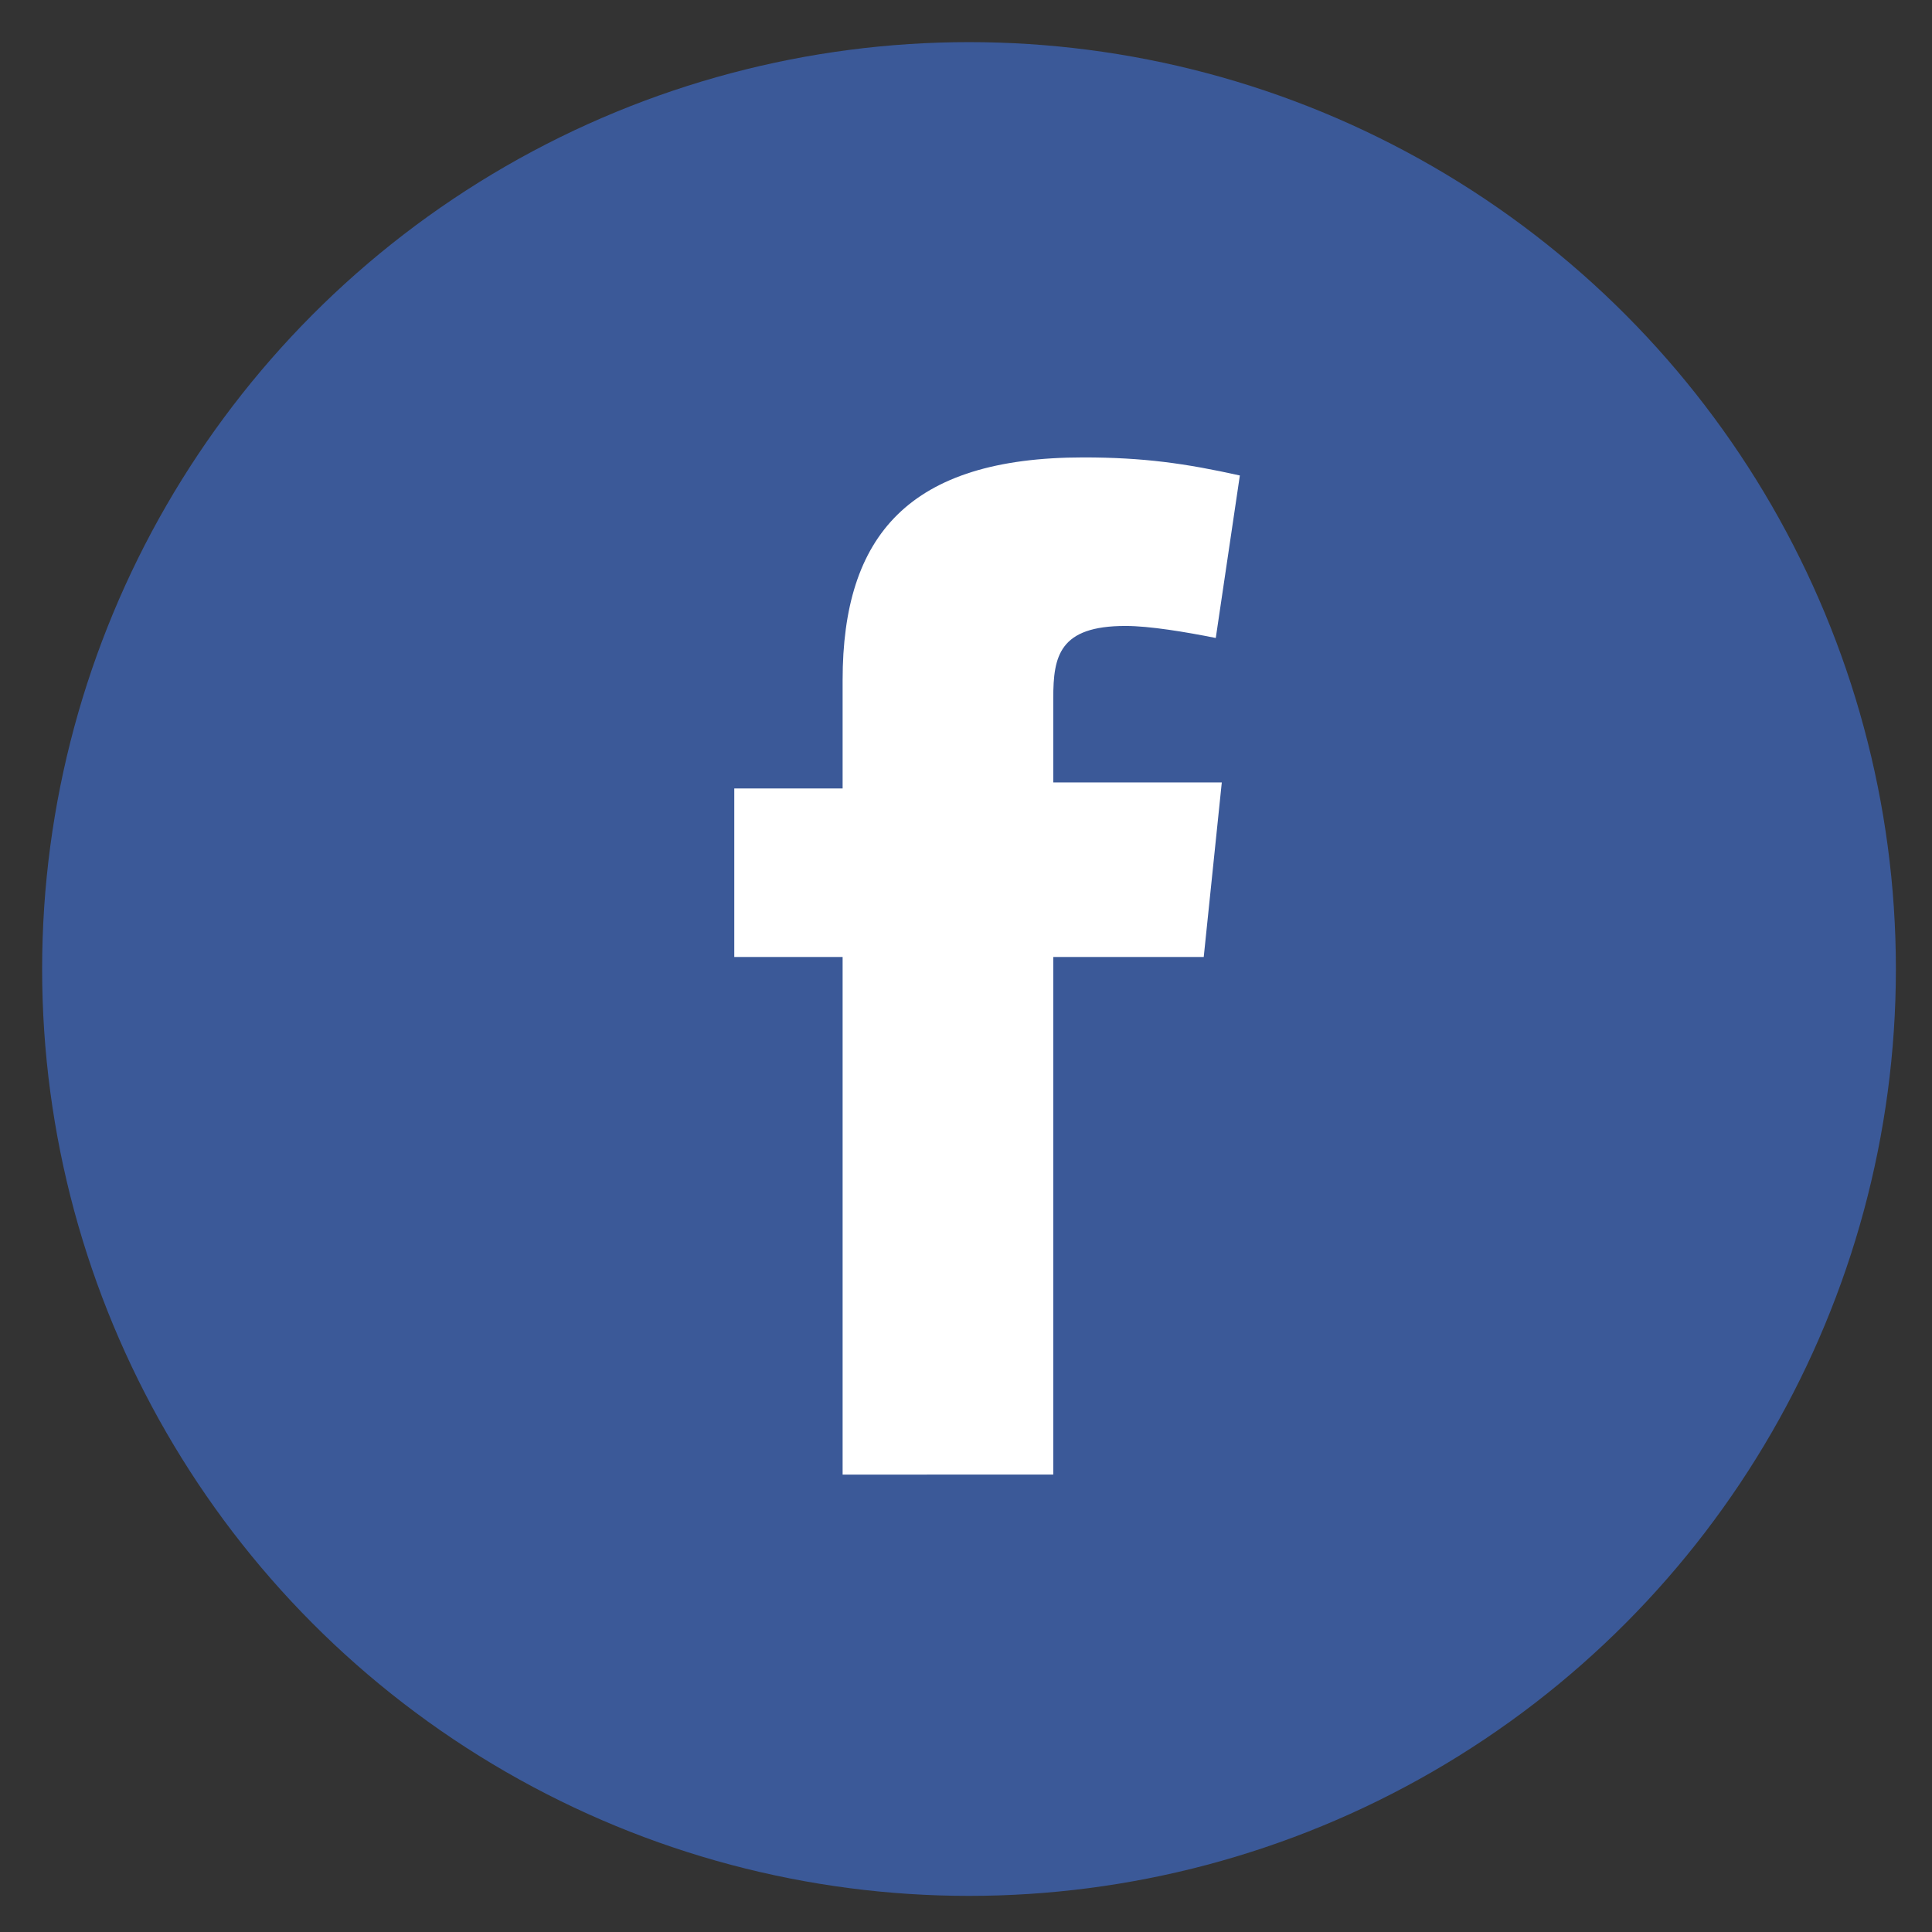
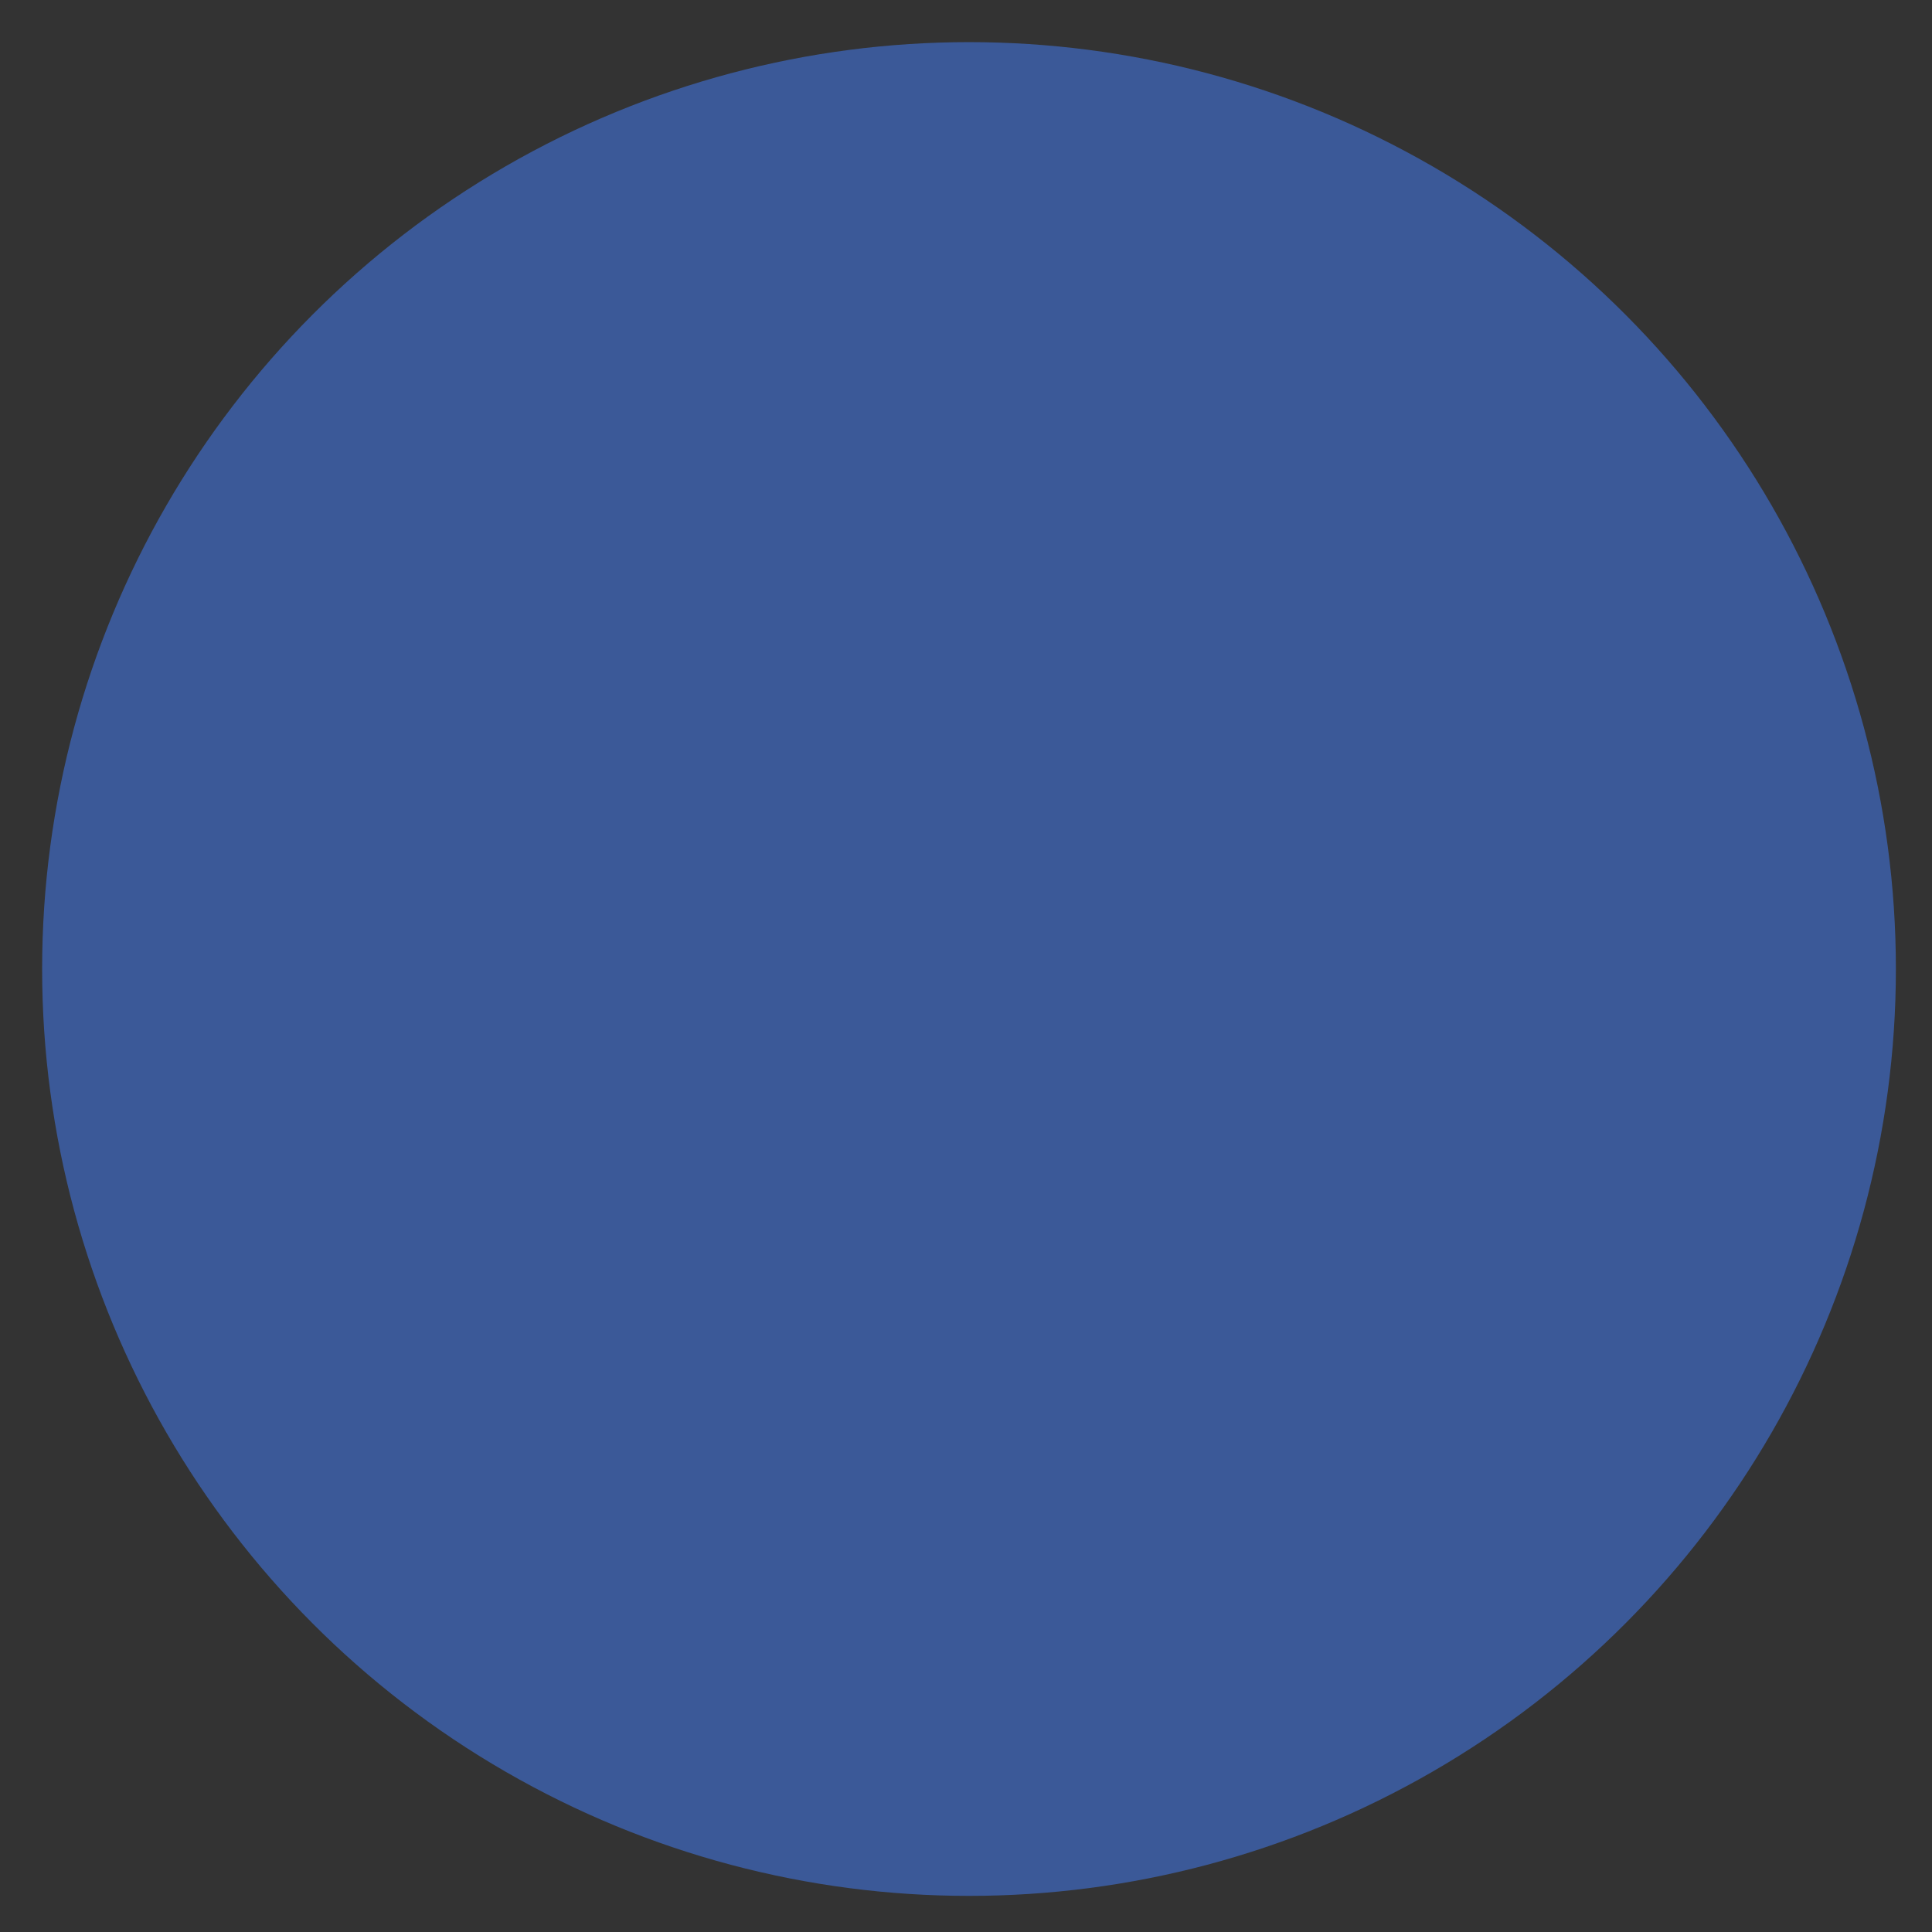
<svg xmlns="http://www.w3.org/2000/svg" version="1.1" id="Layer_1" x="0px" y="0px" viewBox="0 0 32.1 32.1" style="enable-background:new 0 0 32.1 32.1;" xml:space="preserve">
  <rect x="0" y="0" width="32.1" height="32.1" fill="#333333" stroke="none" />
  <style type="text/css">
	.st0{fill:#3B5998;}
	.st1{fill-rule:evenodd;clip-rule:evenodd;fill:#FFFFFF;}
</style>
  <circle class="st0" cx="16.1" cy="16.1" r="15.4" />
-   <path class="st1" d="M20.2,10.6c-0.5-0.1-1.1-0.2-1.5-0.2c-1.1,0-1.2,0.5-1.2,1.2v1.4h2.8L20,15.9h-2.5v8.6H14v-8.6h-1.8v-2.8H14  v-1.8c0-2.4,1.1-3.7,4-3.7c1,0,1.7,0.1,2.6,0.3L20.2,10.6z" />
</svg>